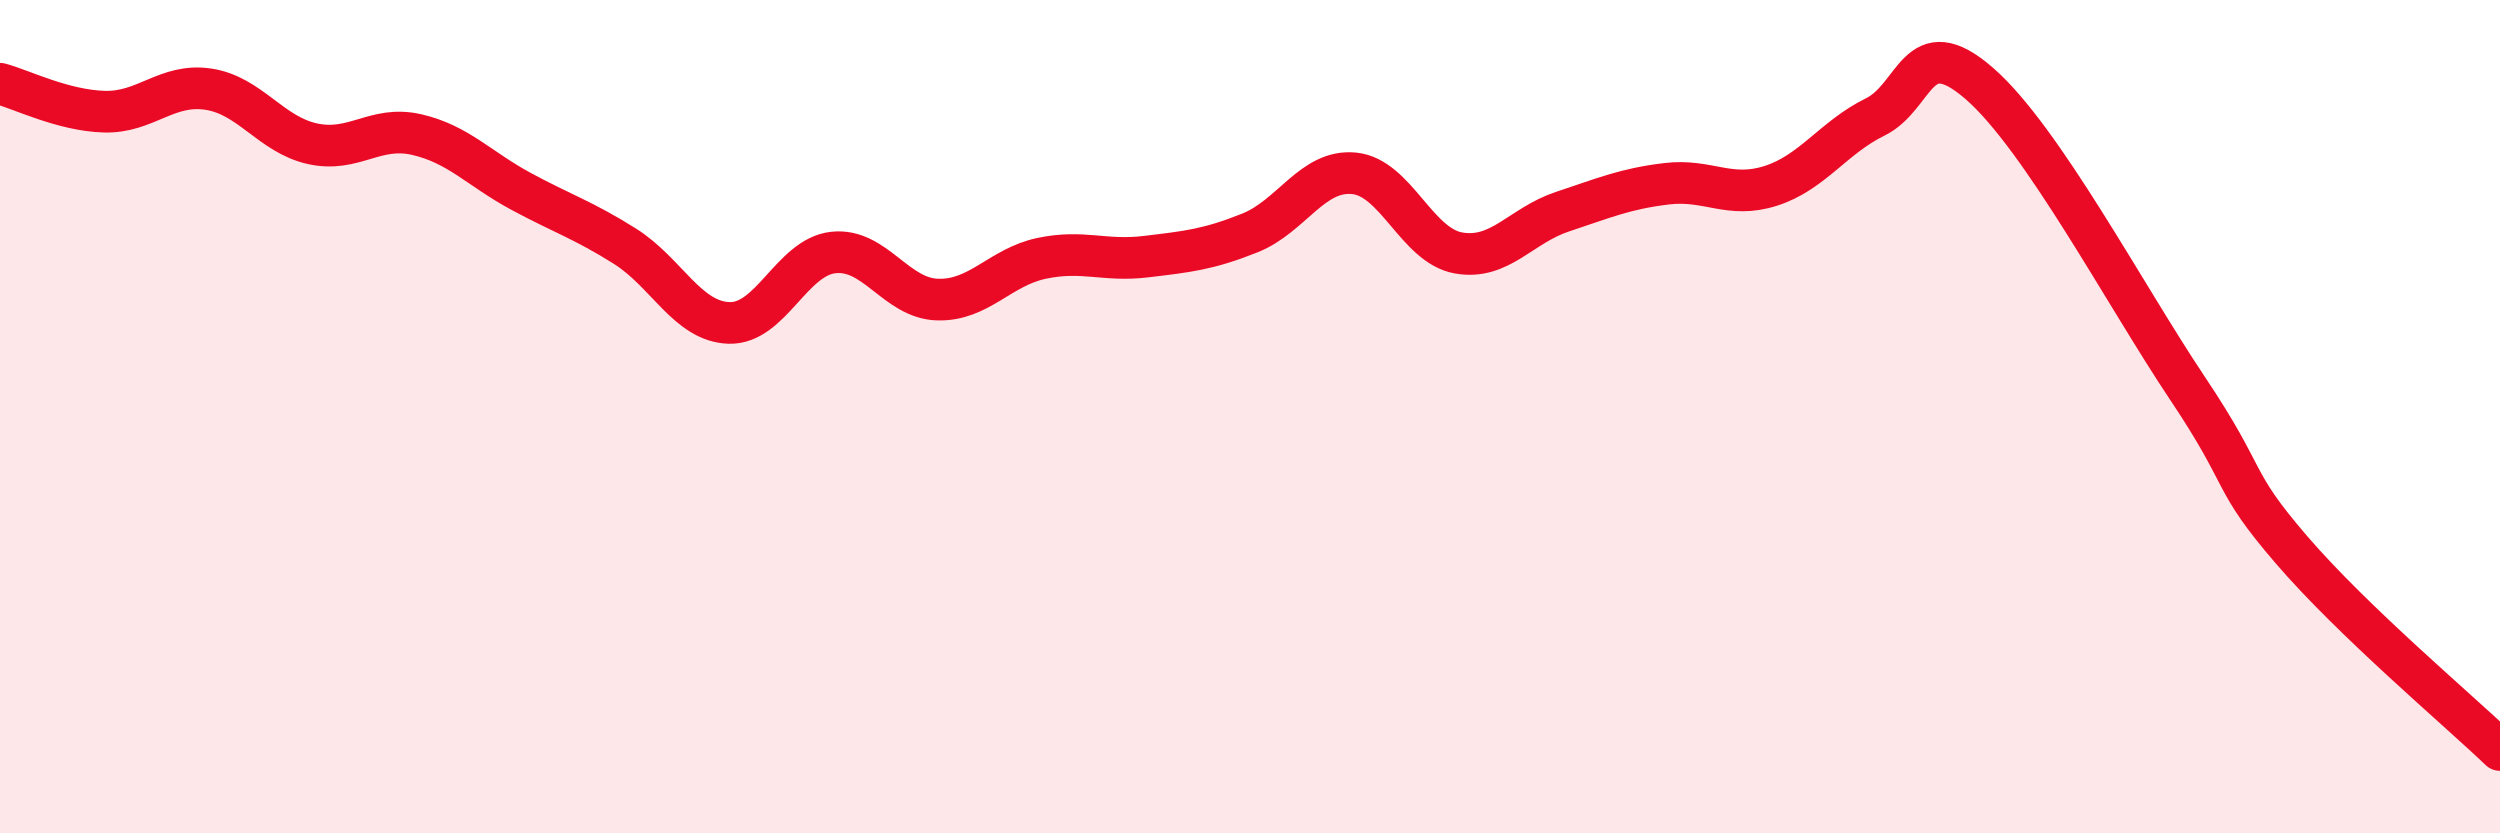
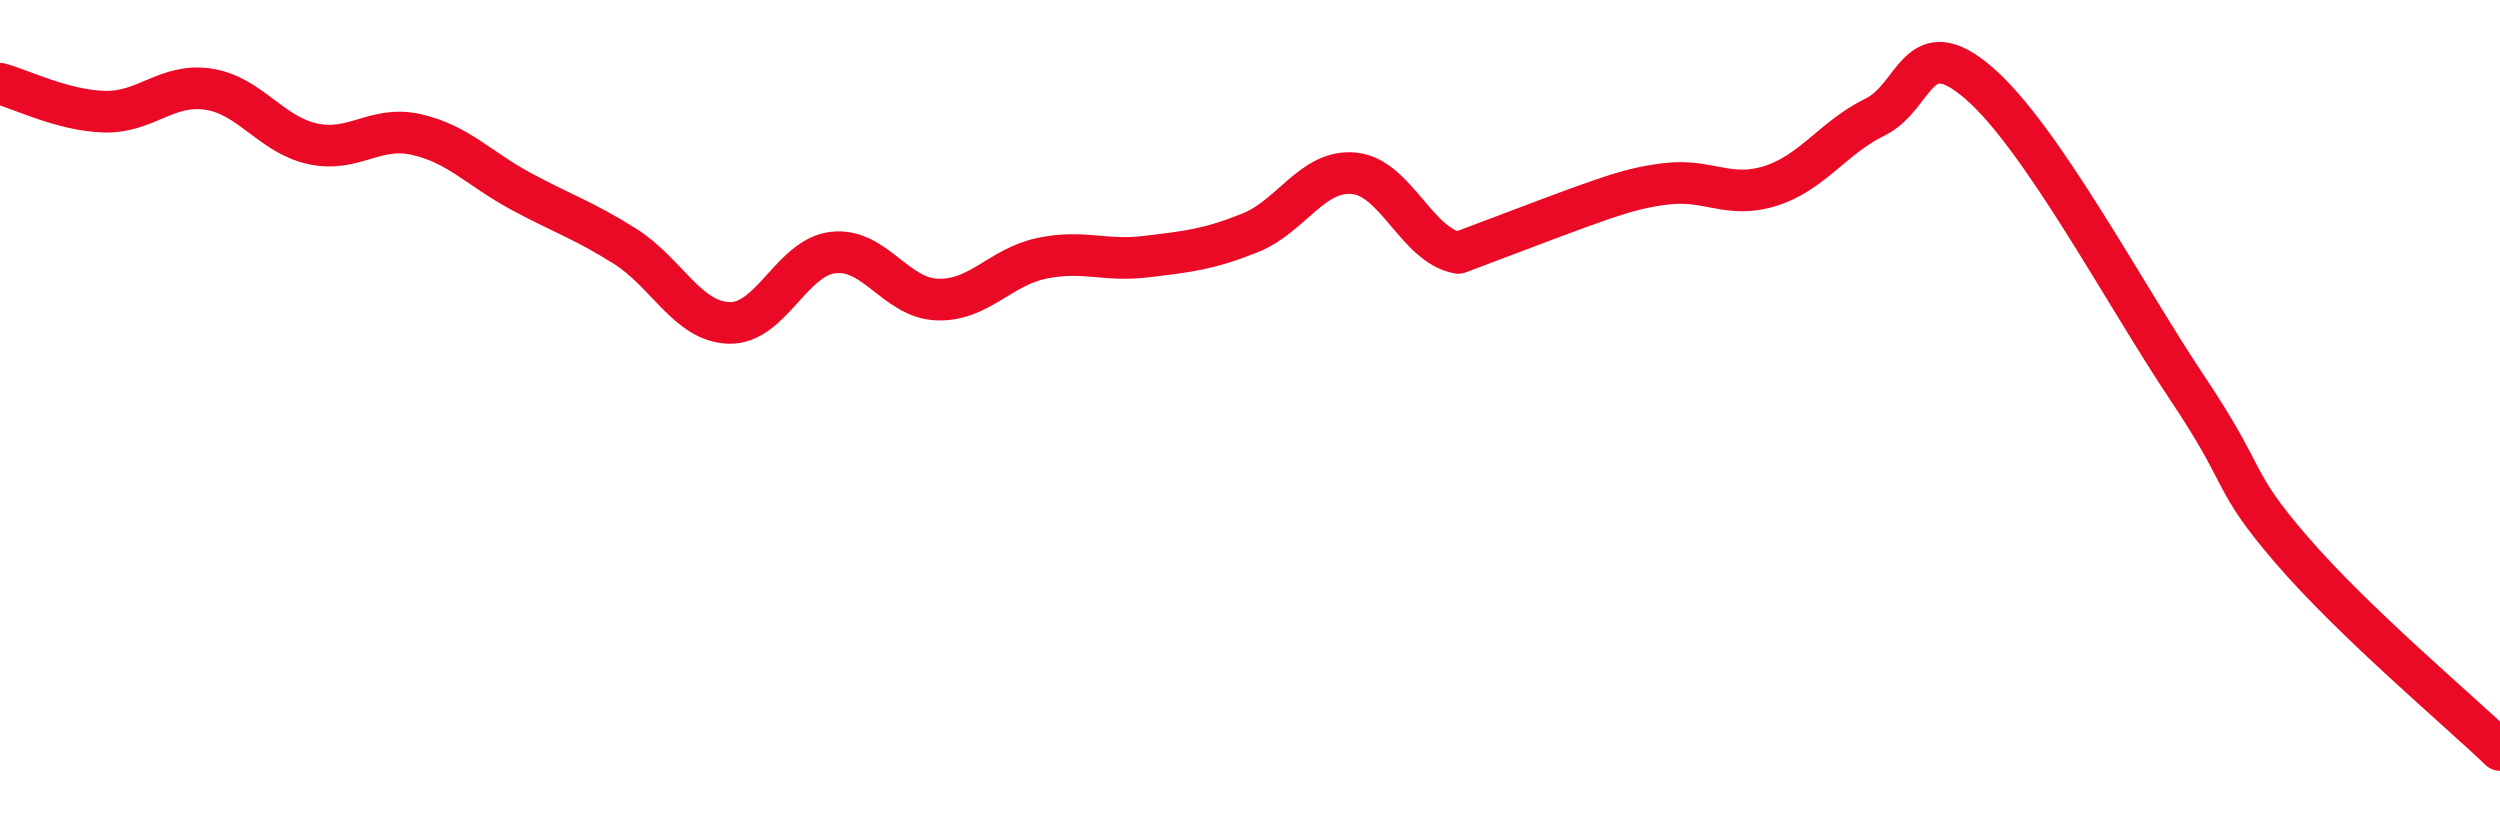
<svg xmlns="http://www.w3.org/2000/svg" width="60" height="20" viewBox="0 0 60 20">
-   <path d="M 0,2.01 C 0.5,2.14 1.5,2.65 2.5,2.68 C 3.5,2.71 4,1.99 5,2.14 C 6,2.29 6.5,3.23 7.5,3.45 C 8.5,3.67 9,3 10,3.23 C 11,3.46 11.5,4.05 12.5,4.59 C 13.5,5.13 14,5.28 15,5.91 C 16,6.54 16.5,7.72 17.5,7.75 C 18.5,7.78 19,6.17 20,6.06 C 21,5.95 21.5,7.16 22.5,7.19 C 23.5,7.22 24,6.41 25,6.2 C 26,5.99 26.5,6.28 27.5,6.16 C 28.5,6.04 29,5.99 30,5.59 C 31,5.19 31.5,4.06 32.5,4.16 C 33.5,4.26 34,5.89 35,6.07 C 36,6.25 36.5,5.41 37.5,5.08 C 38.5,4.75 39,4.53 40,4.41 C 41,4.29 41.5,4.78 42.5,4.46 C 43.5,4.14 44,3.3 45,2.81 C 46,2.32 46,0.7 47.5,2 C 49,3.3 51,7.08 52.5,9.32 C 54,11.56 53.5,11.46 55,13.2 C 56.5,14.94 59,17.04 60,18L60 20L0 20Z" fill="#EB0A25" opacity="0.1" stroke-linecap="round" stroke-linejoin="round" />
-   <path d="M 0,2.01 C 0.5,2.14 1.5,2.65 2.5,2.68 C 3.5,2.71 4,1.99 5,2.14 C 6,2.29 6.5,3.23 7.5,3.45 C 8.5,3.67 9,3 10,3.23 C 11,3.46 11.5,4.05 12.5,4.59 C 13.5,5.13 14,5.28 15,5.91 C 16,6.54 16.5,7.72 17.5,7.75 C 18.5,7.78 19,6.17 20,6.06 C 21,5.95 21.5,7.16 22.5,7.19 C 23.5,7.22 24,6.41 25,6.2 C 26,5.99 26.5,6.28 27.5,6.16 C 28.5,6.04 29,5.99 30,5.59 C 31,5.19 31.5,4.06 32.5,4.16 C 33.5,4.26 34,5.89 35,6.07 C 36,6.25 36.5,5.41 37.5,5.08 C 38.5,4.75 39,4.53 40,4.41 C 41,4.29 41.5,4.78 42.5,4.46 C 43.5,4.14 44,3.3 45,2.81 C 46,2.32 46,0.7 47.5,2 C 49,3.3 51,7.08 52.5,9.32 C 54,11.56 53.5,11.46 55,13.2 C 56.5,14.94 59,17.04 60,18" stroke="#EB0A25" stroke-width="1" fill="none" stroke-linecap="round" stroke-linejoin="round" />
+   <path d="M 0,2.01 C 0.5,2.14 1.5,2.65 2.5,2.68 C 3.5,2.71 4,1.99 5,2.14 C 6,2.29 6.5,3.23 7.5,3.45 C 8.5,3.67 9,3 10,3.23 C 11,3.46 11.5,4.05 12.5,4.59 C 13.5,5.13 14,5.28 15,5.91 C 16,6.54 16.5,7.72 17.5,7.75 C 18.5,7.78 19,6.17 20,6.06 C 21,5.95 21.5,7.16 22.5,7.19 C 23.5,7.22 24,6.41 25,6.2 C 26,5.99 26.5,6.28 27.5,6.16 C 28.5,6.04 29,5.99 30,5.59 C 31,5.19 31.5,4.06 32.5,4.16 C 33.5,4.26 34,5.89 35,6.07 C 38.5,4.75 39,4.53 40,4.41 C 41,4.29 41.5,4.78 42.5,4.46 C 43.5,4.14 44,3.3 45,2.81 C 46,2.32 46,0.7 47.5,2 C 49,3.3 51,7.08 52.5,9.32 C 54,11.56 53.5,11.46 55,13.2 C 56.5,14.94 59,17.04 60,18" stroke="#EB0A25" stroke-width="1" fill="none" stroke-linecap="round" stroke-linejoin="round" />
</svg>